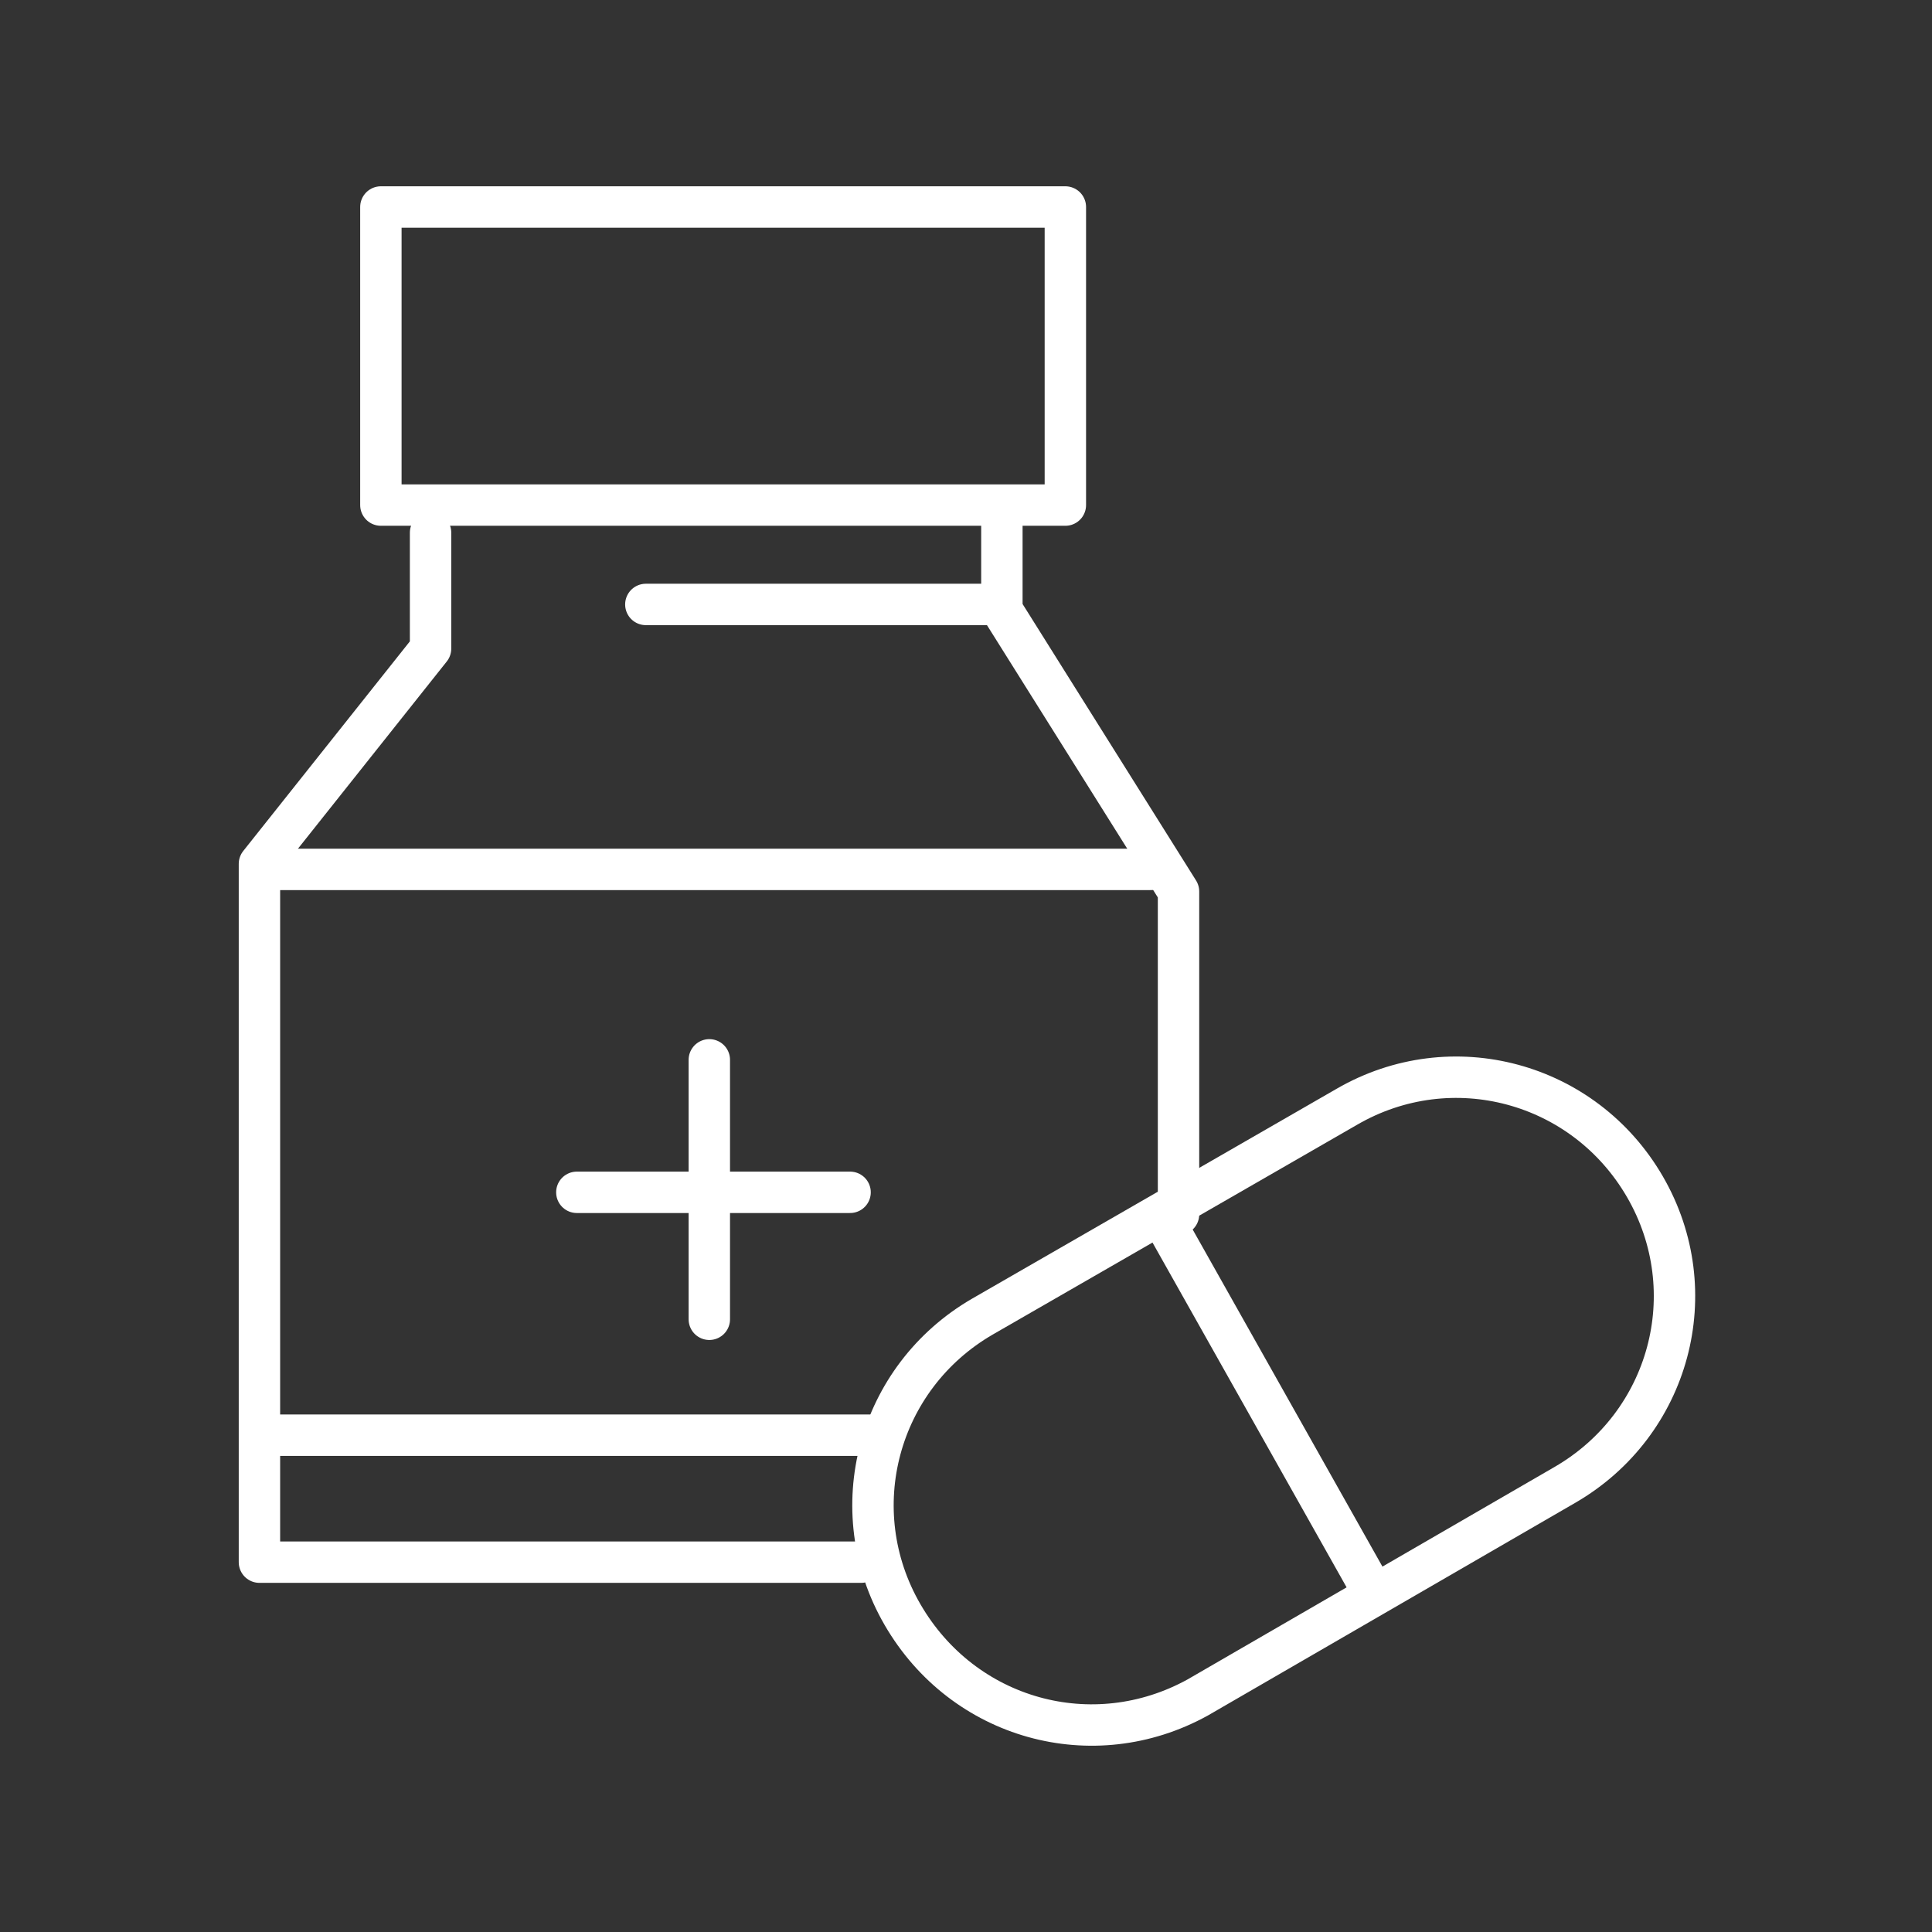
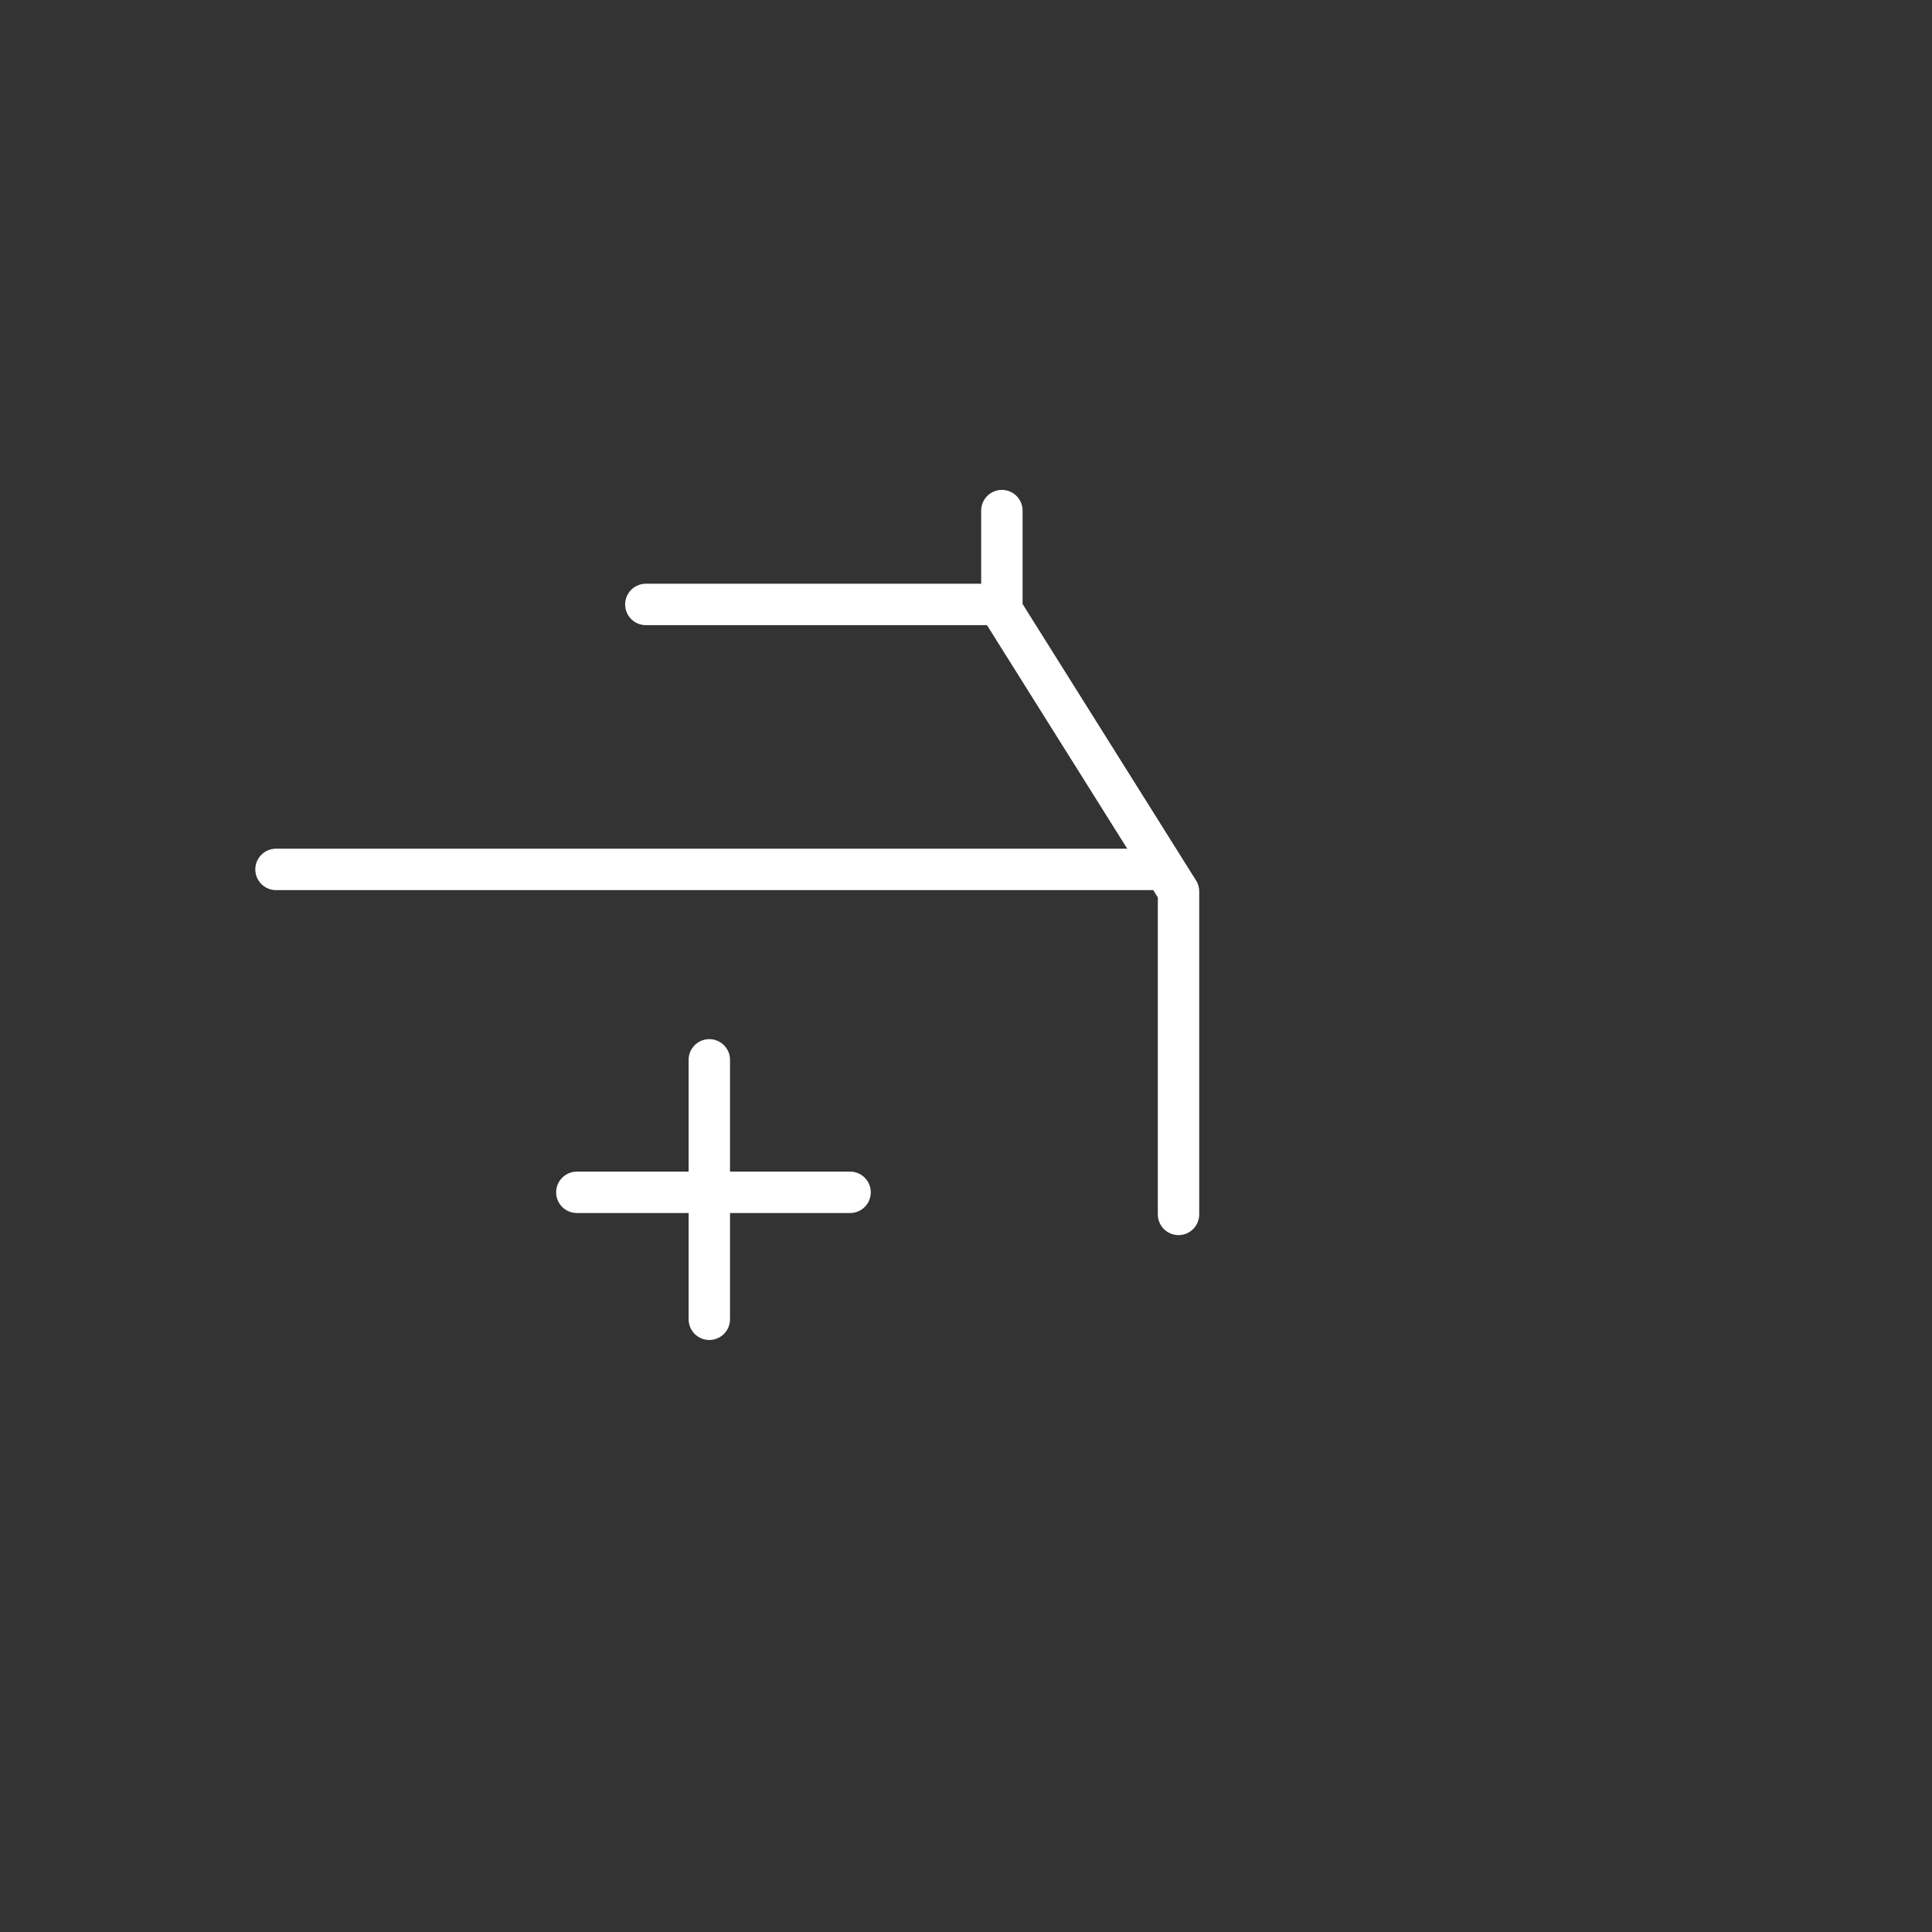
<svg xmlns="http://www.w3.org/2000/svg" version="1.1" id="Layer_1" x="0px" y="0px" viewBox="0 0 70 70" style="enable-background:new 0 0 70 70;" xml:space="preserve">
  <rect x="0" y="0" width="70" height="70" fill="#333333" stroke="none" />
  <style type="text/css">
	.st0{fill:none;stroke:#FFFFFF;stroke-width:1.5;stroke-linecap:round;stroke-linejoin:round;}
</style>
  <g>
-     <rect x="13.8" y="7.5" class="st0" width="24.8" height="10.8" />
    <polyline class="st0" points="42.7,44 42.7,32.3 36.3,22.1 36.3,18.5  " />
-     <polyline class="st0" points="15.6,19.3 15.6,23.5 9.4,31.3 9.4,56.6 31.2,56.6  " />
    <line class="st0" x1="10" y1="31.5" x2="41.7" y2="31.5" />
-     <line class="st0" x1="9.7" y1="52" x2="31.9" y2="52" />
    <line class="st0" x1="23.4" y1="21.9" x2="35.7" y2="21.9" />
-     <path class="st0" d="M32.7,58.5L32.7,58.5c-2.2-3.8-0.9-8.6,2.9-10.8l13.2-7.6c3.8-2.2,8.6-0.9,10.8,2.9l0,0   c2.2,3.8,0.9,8.6-2.9,10.8l-13.3,7.7C39.6,63.6,34.9,62.3,32.7,58.5z" />
    <line class="st0" x1="25.7" y1="38.4" x2="25.7" y2="47.8" />
    <line class="st0" x1="20.9" y1="43.2" x2="30.8" y2="43.2" />
-     <line class="st0" x1="49.7" y1="57.6" x2="42.1" y2="44.1" />
  </g>
</svg>